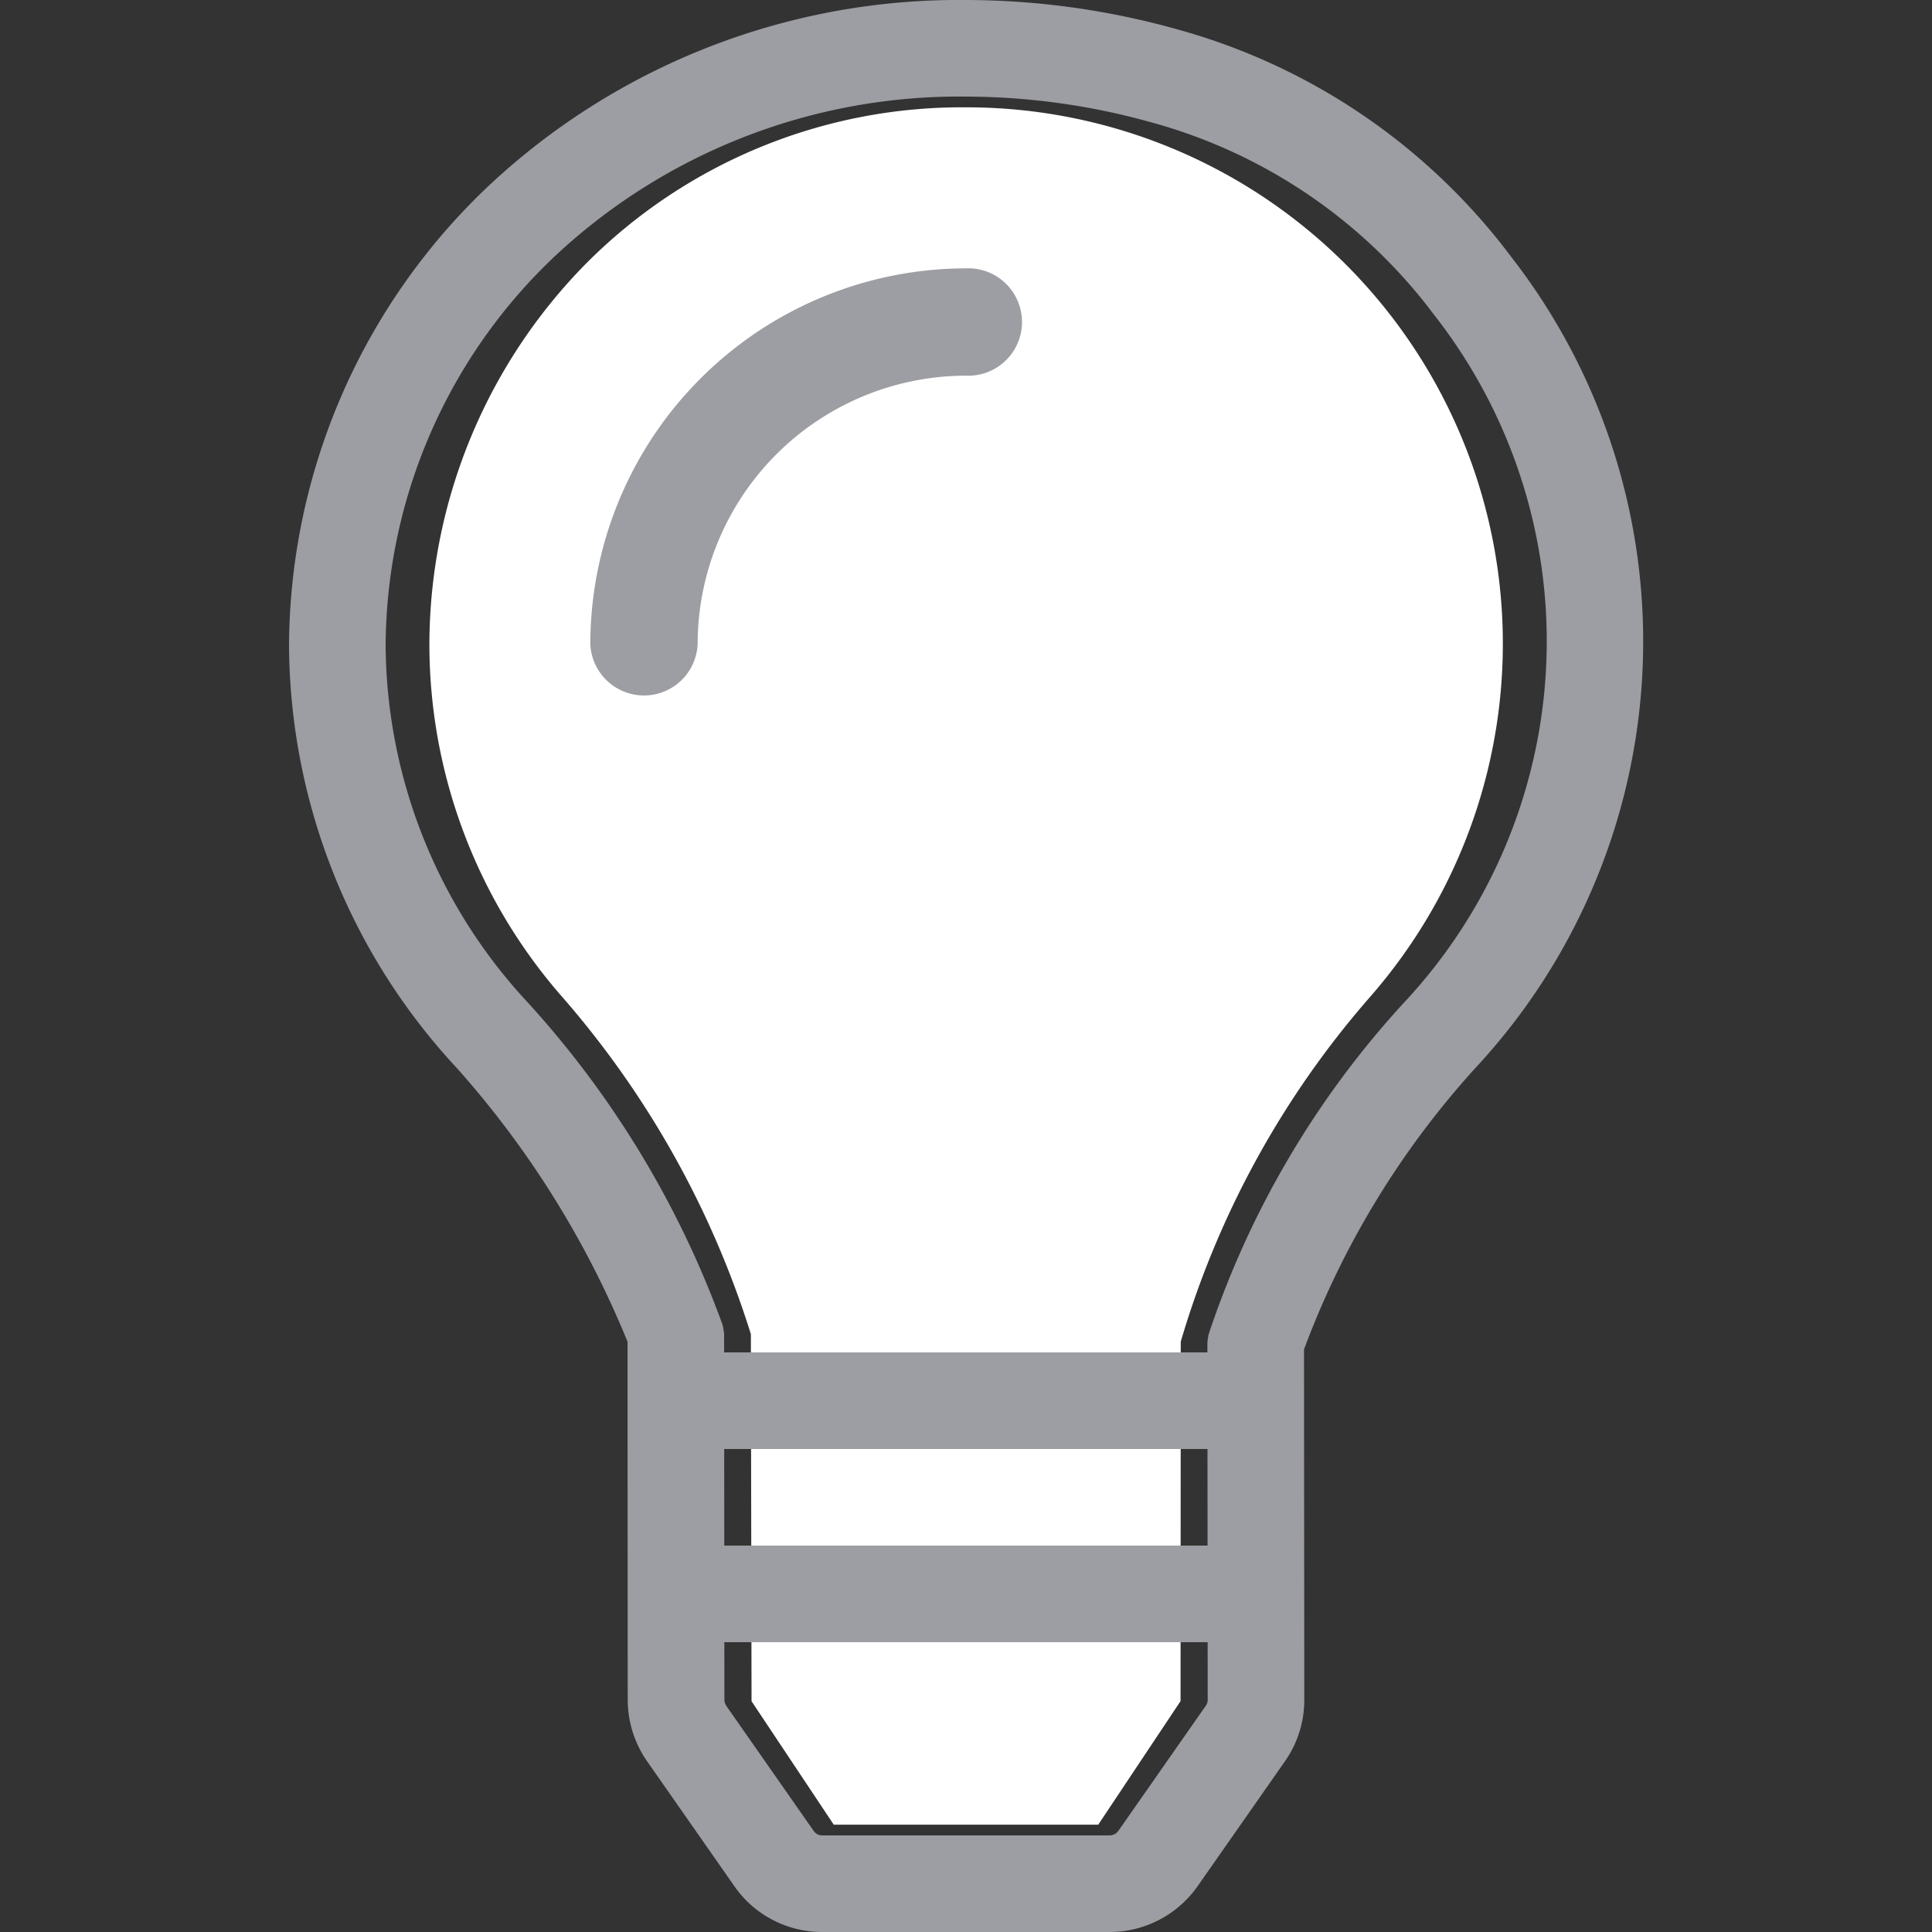
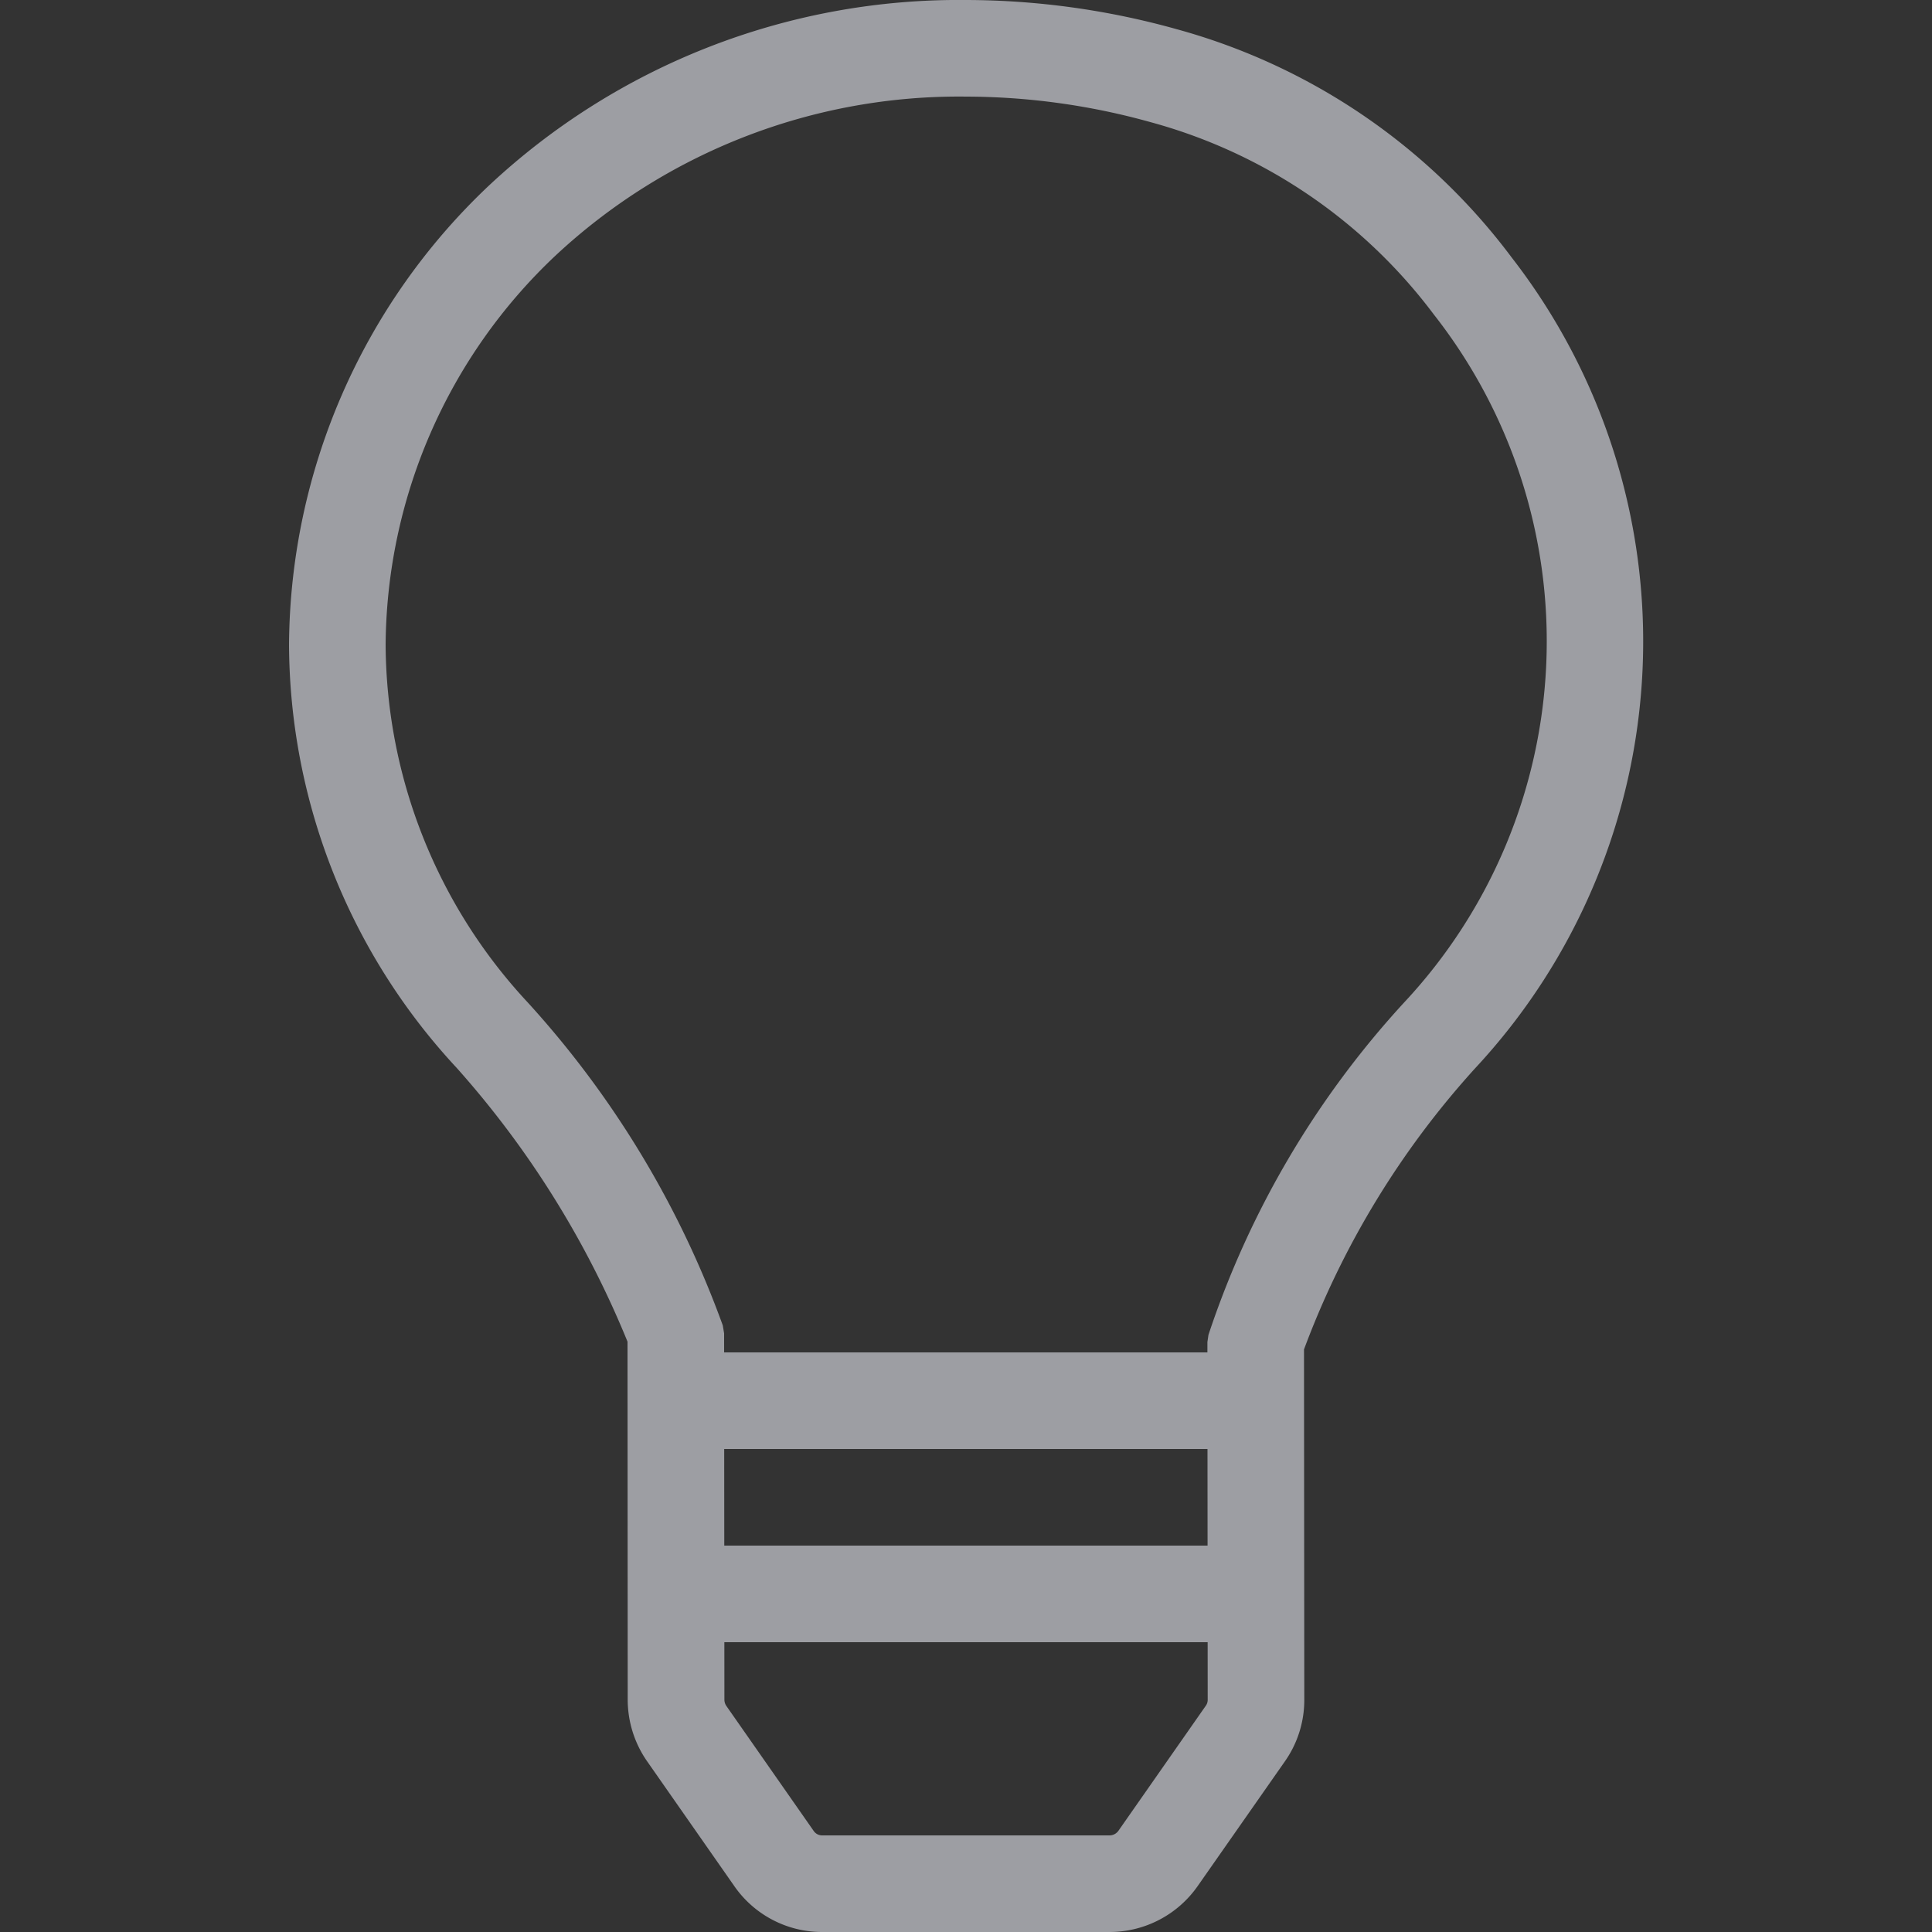
<svg xmlns="http://www.w3.org/2000/svg" viewBox="0 0 20 20">
  <rect x="0" y="0" width="20" height="20" fill="#333333" stroke="none" />
  <defs>
    <style>.a{fill:#fff;}.b{fill:#9d9ea3;}</style>
  </defs>
  <title>tip</title>
-   <path class="a" d="M10,1.111A5.489,5.489,0,0,0,6.082,2.713a5.632,5.632,0,0,0-1.637,3.961,5.545,5.545,0,0,0,1.375,3.646,9.719,9.719,0,0,1,1.953,3.491L7.78,17.611l.851,1.278h2.738l.852-1.279.002-3.721a9.488,9.488,0,0,1,1.959-3.568A5.552,5.552,0,0,0,10,1.111Z" />
-   <path class="b" d="M10,2.778A3.894,3.894,0,0,0,6.111,6.667a.556.556,0,0,0,1.111,0A2.781,2.781,0,0,1,10,3.889a.556.556,0,1,0,0-1.111Z" />
  <path class="b" d="M10,1h0a7.154,7.154,0,0,1,1.916.266,5.448,5.448,0,0,1,2.928,1.991,5.476,5.476,0,0,1-.306,7.118,9.505,9.505,0,0,0-2.028,3.443l-.011.075 0.0.075.003,3.629a.104.104,0,0,1-.019.06L11.578,18.952A.113.113,0,0,1,11.485,19H8.51a.106.106,0,0,1-.086-.045l-.904-1.294a.116.116,0,0,1-.021-.067L7.496,13.888l0-.085-.014-.083A10.025,10.025,0,0,0,5.462,10.376,5.473,5.473,0,0,1,3.992,6.674a5.585,5.585,0,0,1,1.752-4.022A6.122,6.122,0,0,1,10,1M10,0A7.117,7.117,0,0,0,5.054,1.928,6.59,6.59,0,0,0,2.992,6.675,6.47,6.47,0,0,0,4.727,11.054,9.829,9.829,0,0,1,6.496,13.889l.002,3.705a1.117,1.117,0,0,0,.201.639l.904,1.294A1.105,1.105,0,0,0,8.51,20h2.976a1.113,1.113,0,0,0,.912-.475l.905-1.294a1.104,1.104,0,0,0,.199-.634l-.003-3.628a8.996,8.996,0,0,1,1.775-2.914,6.482,6.482,0,0,0,.376-8.388A6.46,6.46,0,0,0,12.184.303,8.147,8.147,0,0,0,10,0Z" />
  <rect class="b" x="7" y="14" width="5.833" height="1" />
  <rect class="b" x="7" y="16" width="5.833" height="1" />
</svg>